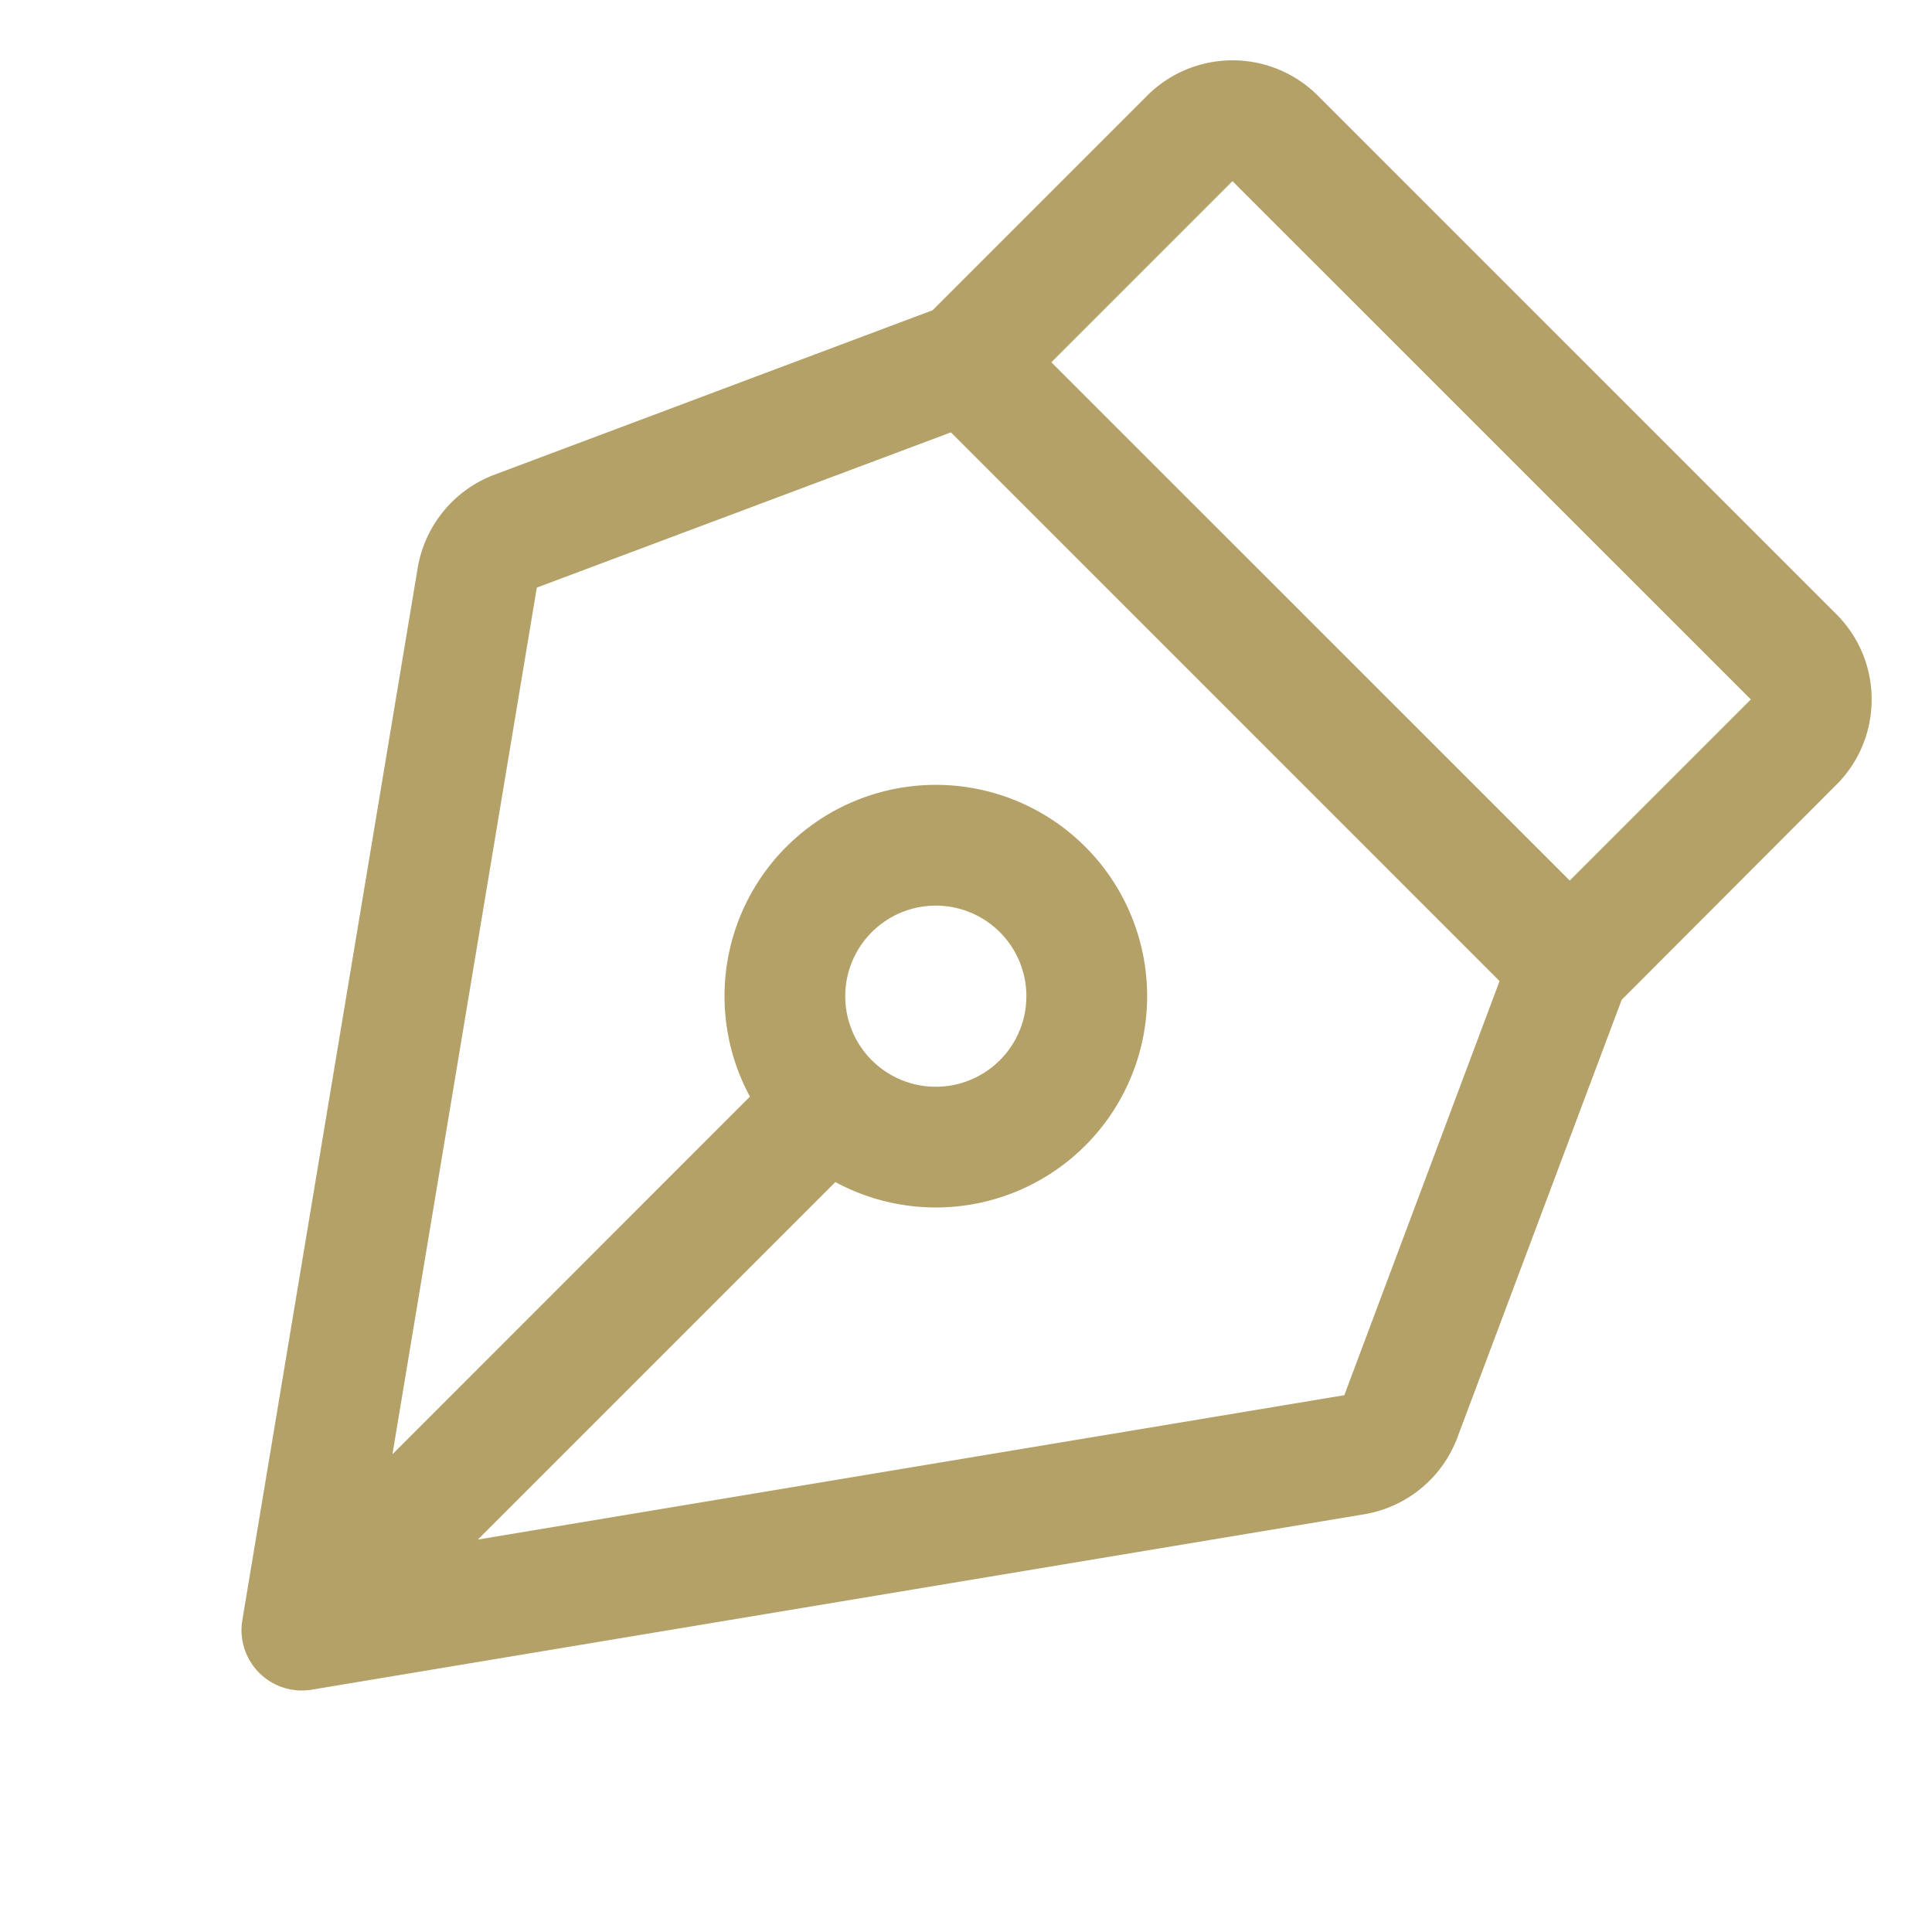
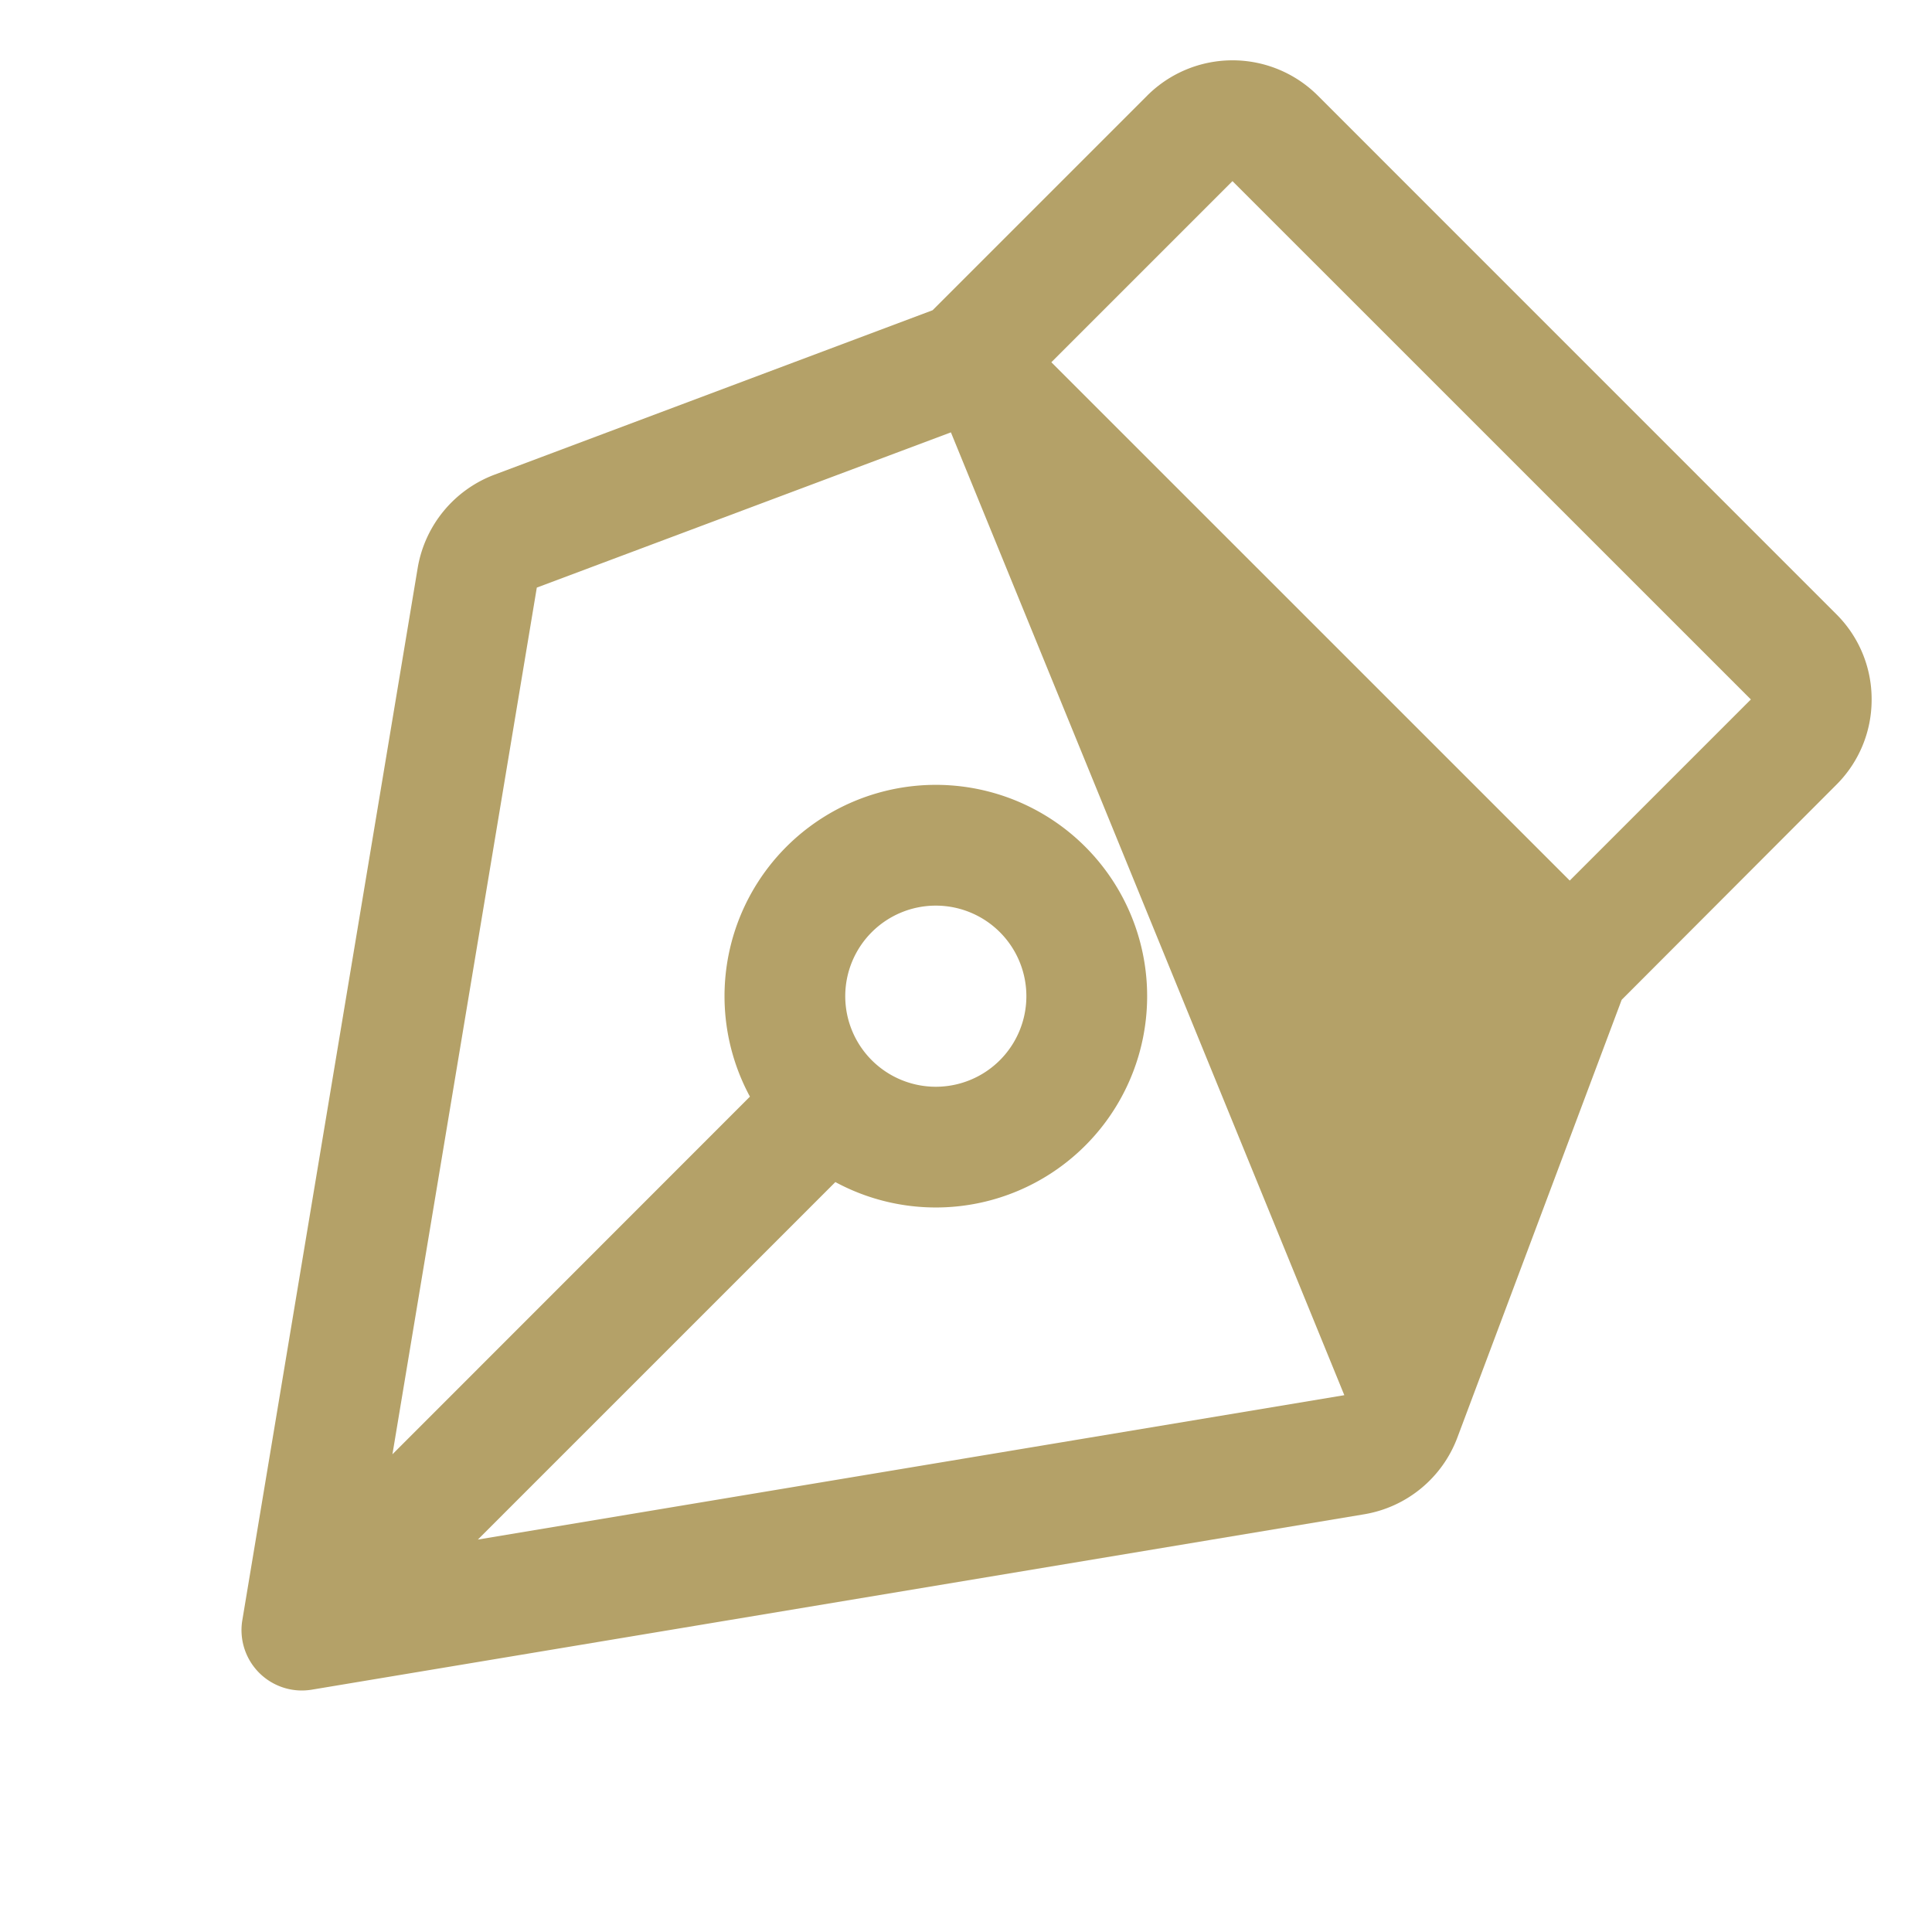
<svg xmlns="http://www.w3.org/2000/svg" width="2em" height="2em" viewBox="0 0 256 256">
-   <path fill="#B4A168" d="M248 92.68a15.86 15.86 0 0 0-4.69-11.31l-68.68-68.69a16 16 0 0 0-22.63 0l-28.43 28.43l-58 21.77a16.06 16.06 0 0 0-10.22 12.35L32.11 214.68A8 8 0 0 0 40 224a8.4 8.4 0 0 0 1.32-.11l139.44-23.24a16 16 0 0 0 12.35-10.17l21.77-58L243.31 104A15.87 15.87 0 0 0 248 92.68m-69.87 92.19L63.32 204l47.37-47.37a28 28 0 1 0-11.32-11.32L52 192.7L71.13 77.86L126 57.29L198.7 130ZM112 132a12 12 0 1 1 12 12a12 12 0 0 1-12-12m96-15.32L139.31 48l24-24L232 92.68Z" />
+   <path fill="#B4A168" d="M248 92.68a15.86 15.86 0 0 0-4.69-11.31l-68.68-68.69a16 16 0 0 0-22.63 0l-28.43 28.43l-58 21.77a16.06 16.06 0 0 0-10.22 12.35L32.11 214.68A8 8 0 0 0 40 224a8.4 8.4 0 0 0 1.32-.11l139.44-23.24a16 16 0 0 0 12.35-10.17l21.77-58L243.31 104A15.87 15.87 0 0 0 248 92.68m-69.87 92.19L63.32 204l47.37-47.37a28 28 0 1 0-11.32-11.32L52 192.7L71.13 77.86L126 57.29ZM112 132a12 12 0 1 1 12 12a12 12 0 0 1-12-12m96-15.32L139.31 48l24-24L232 92.68Z" />
</svg>